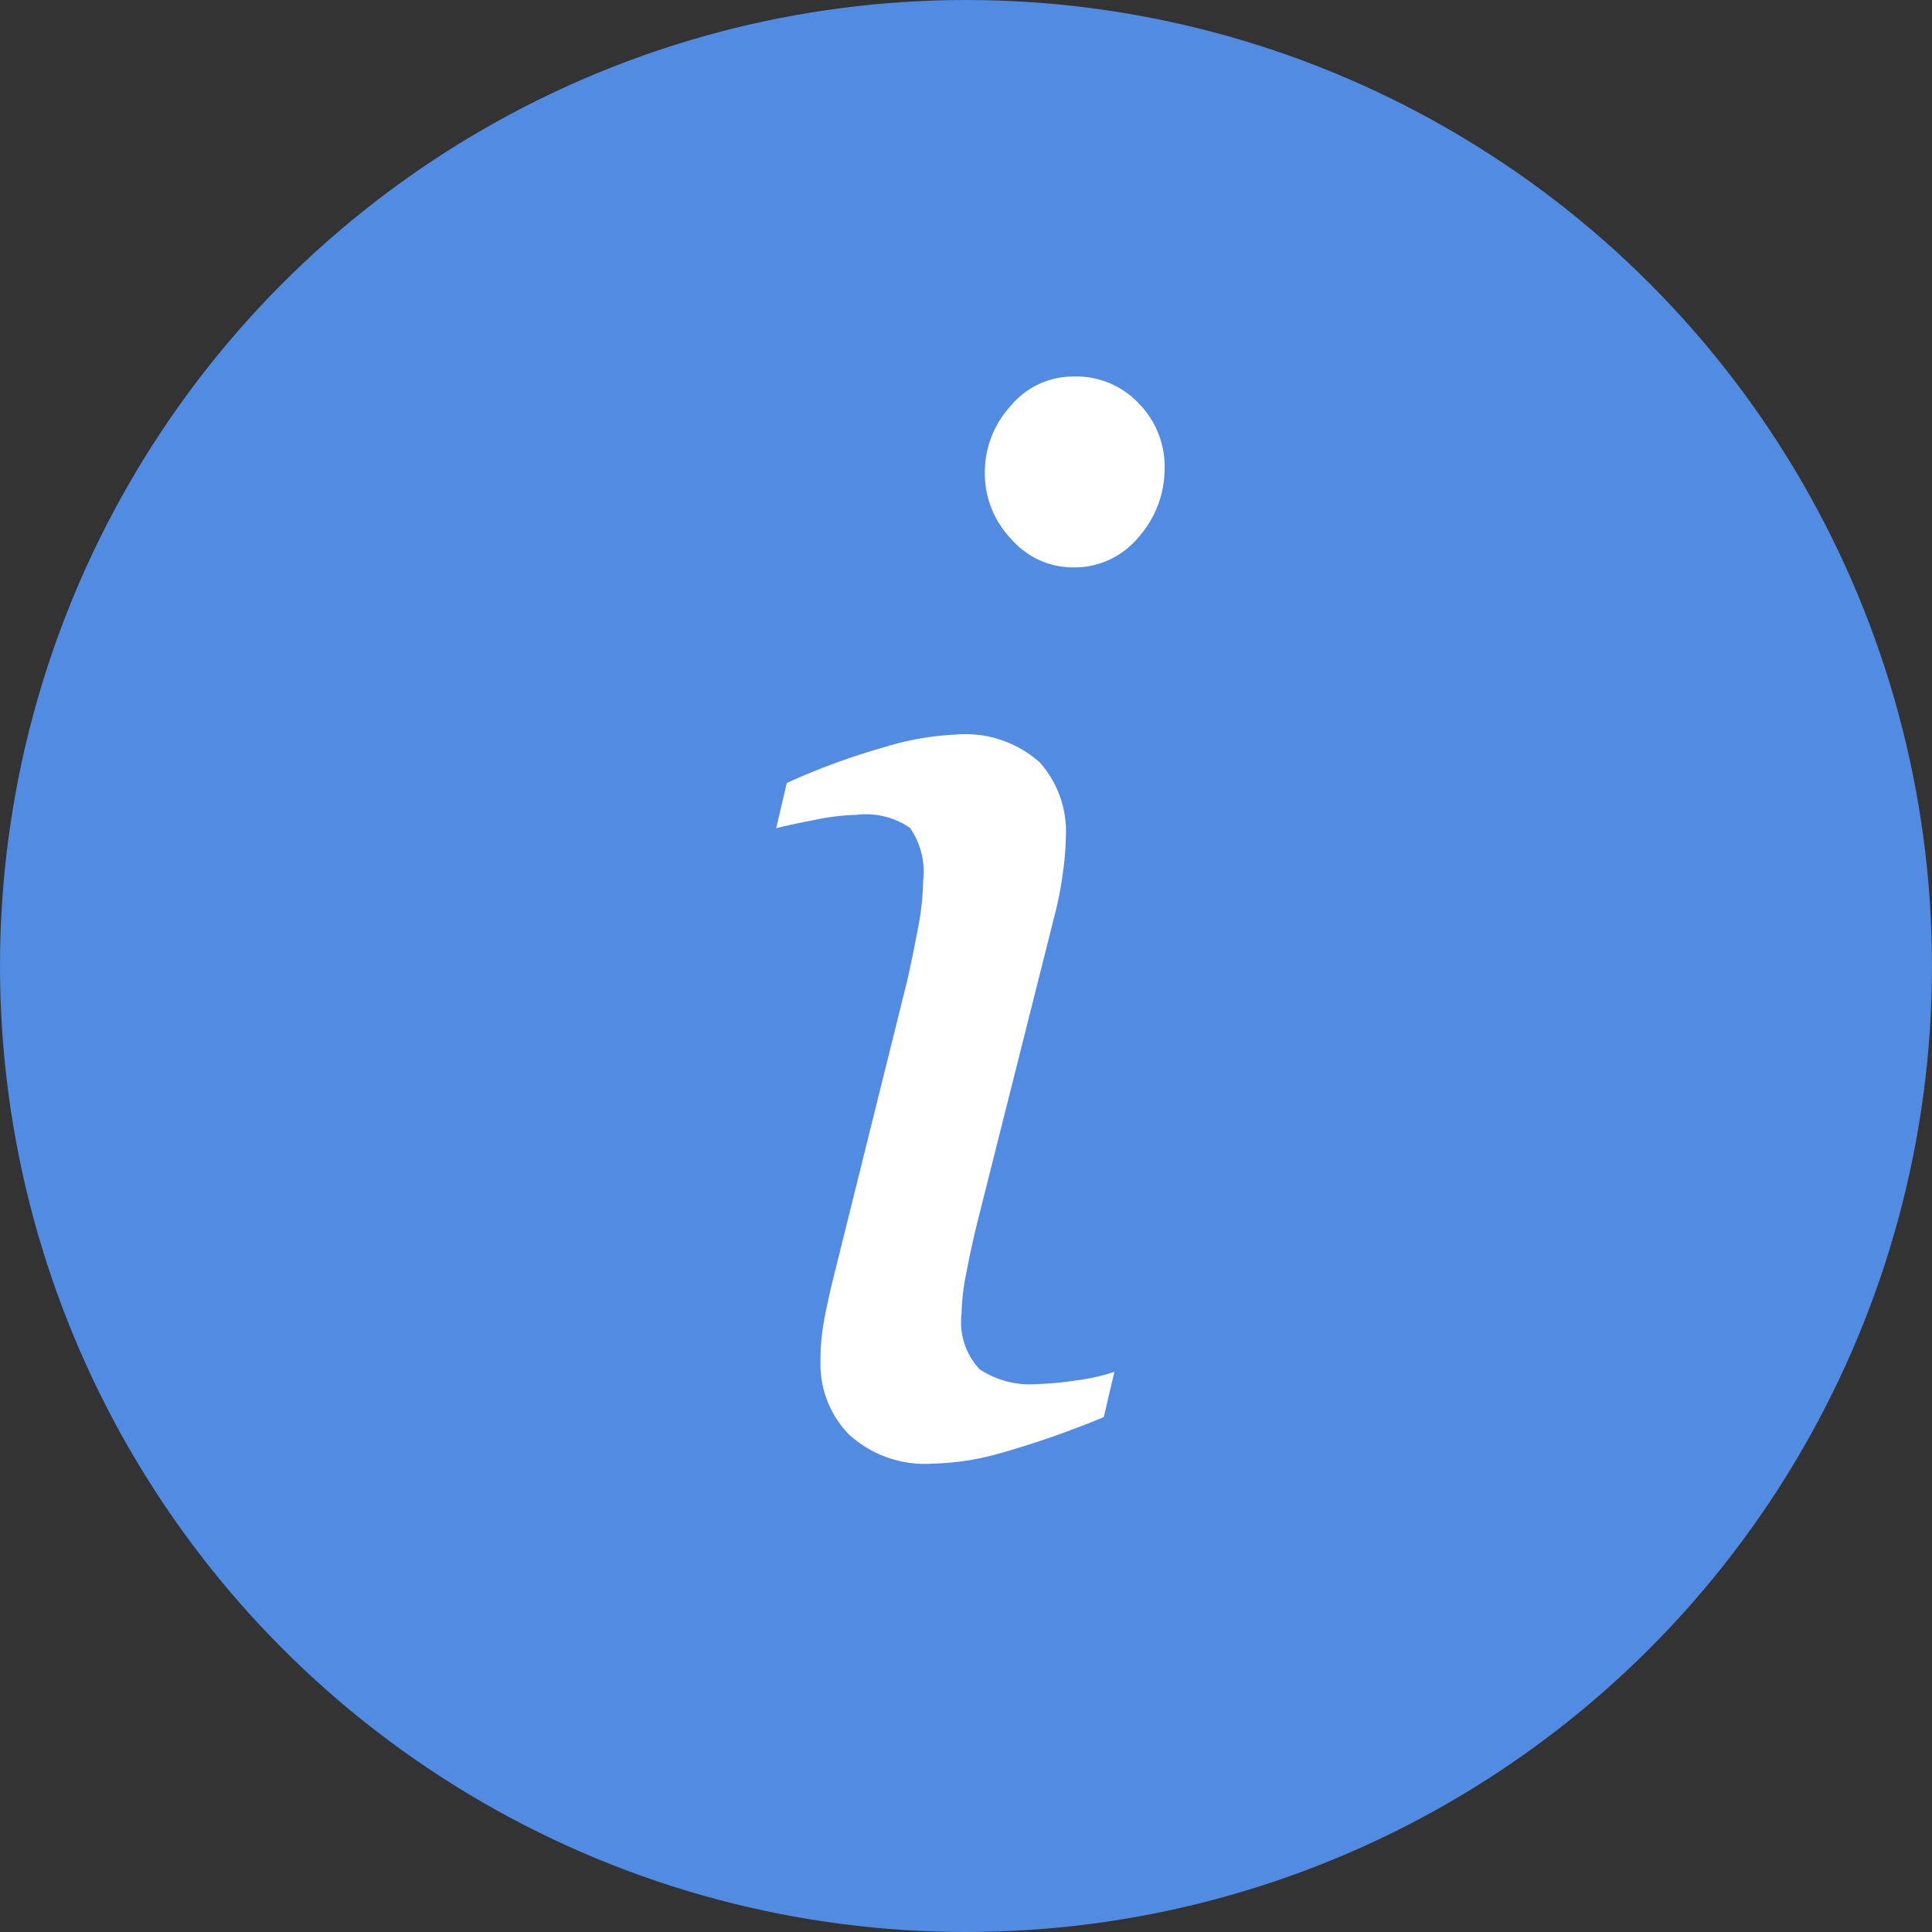
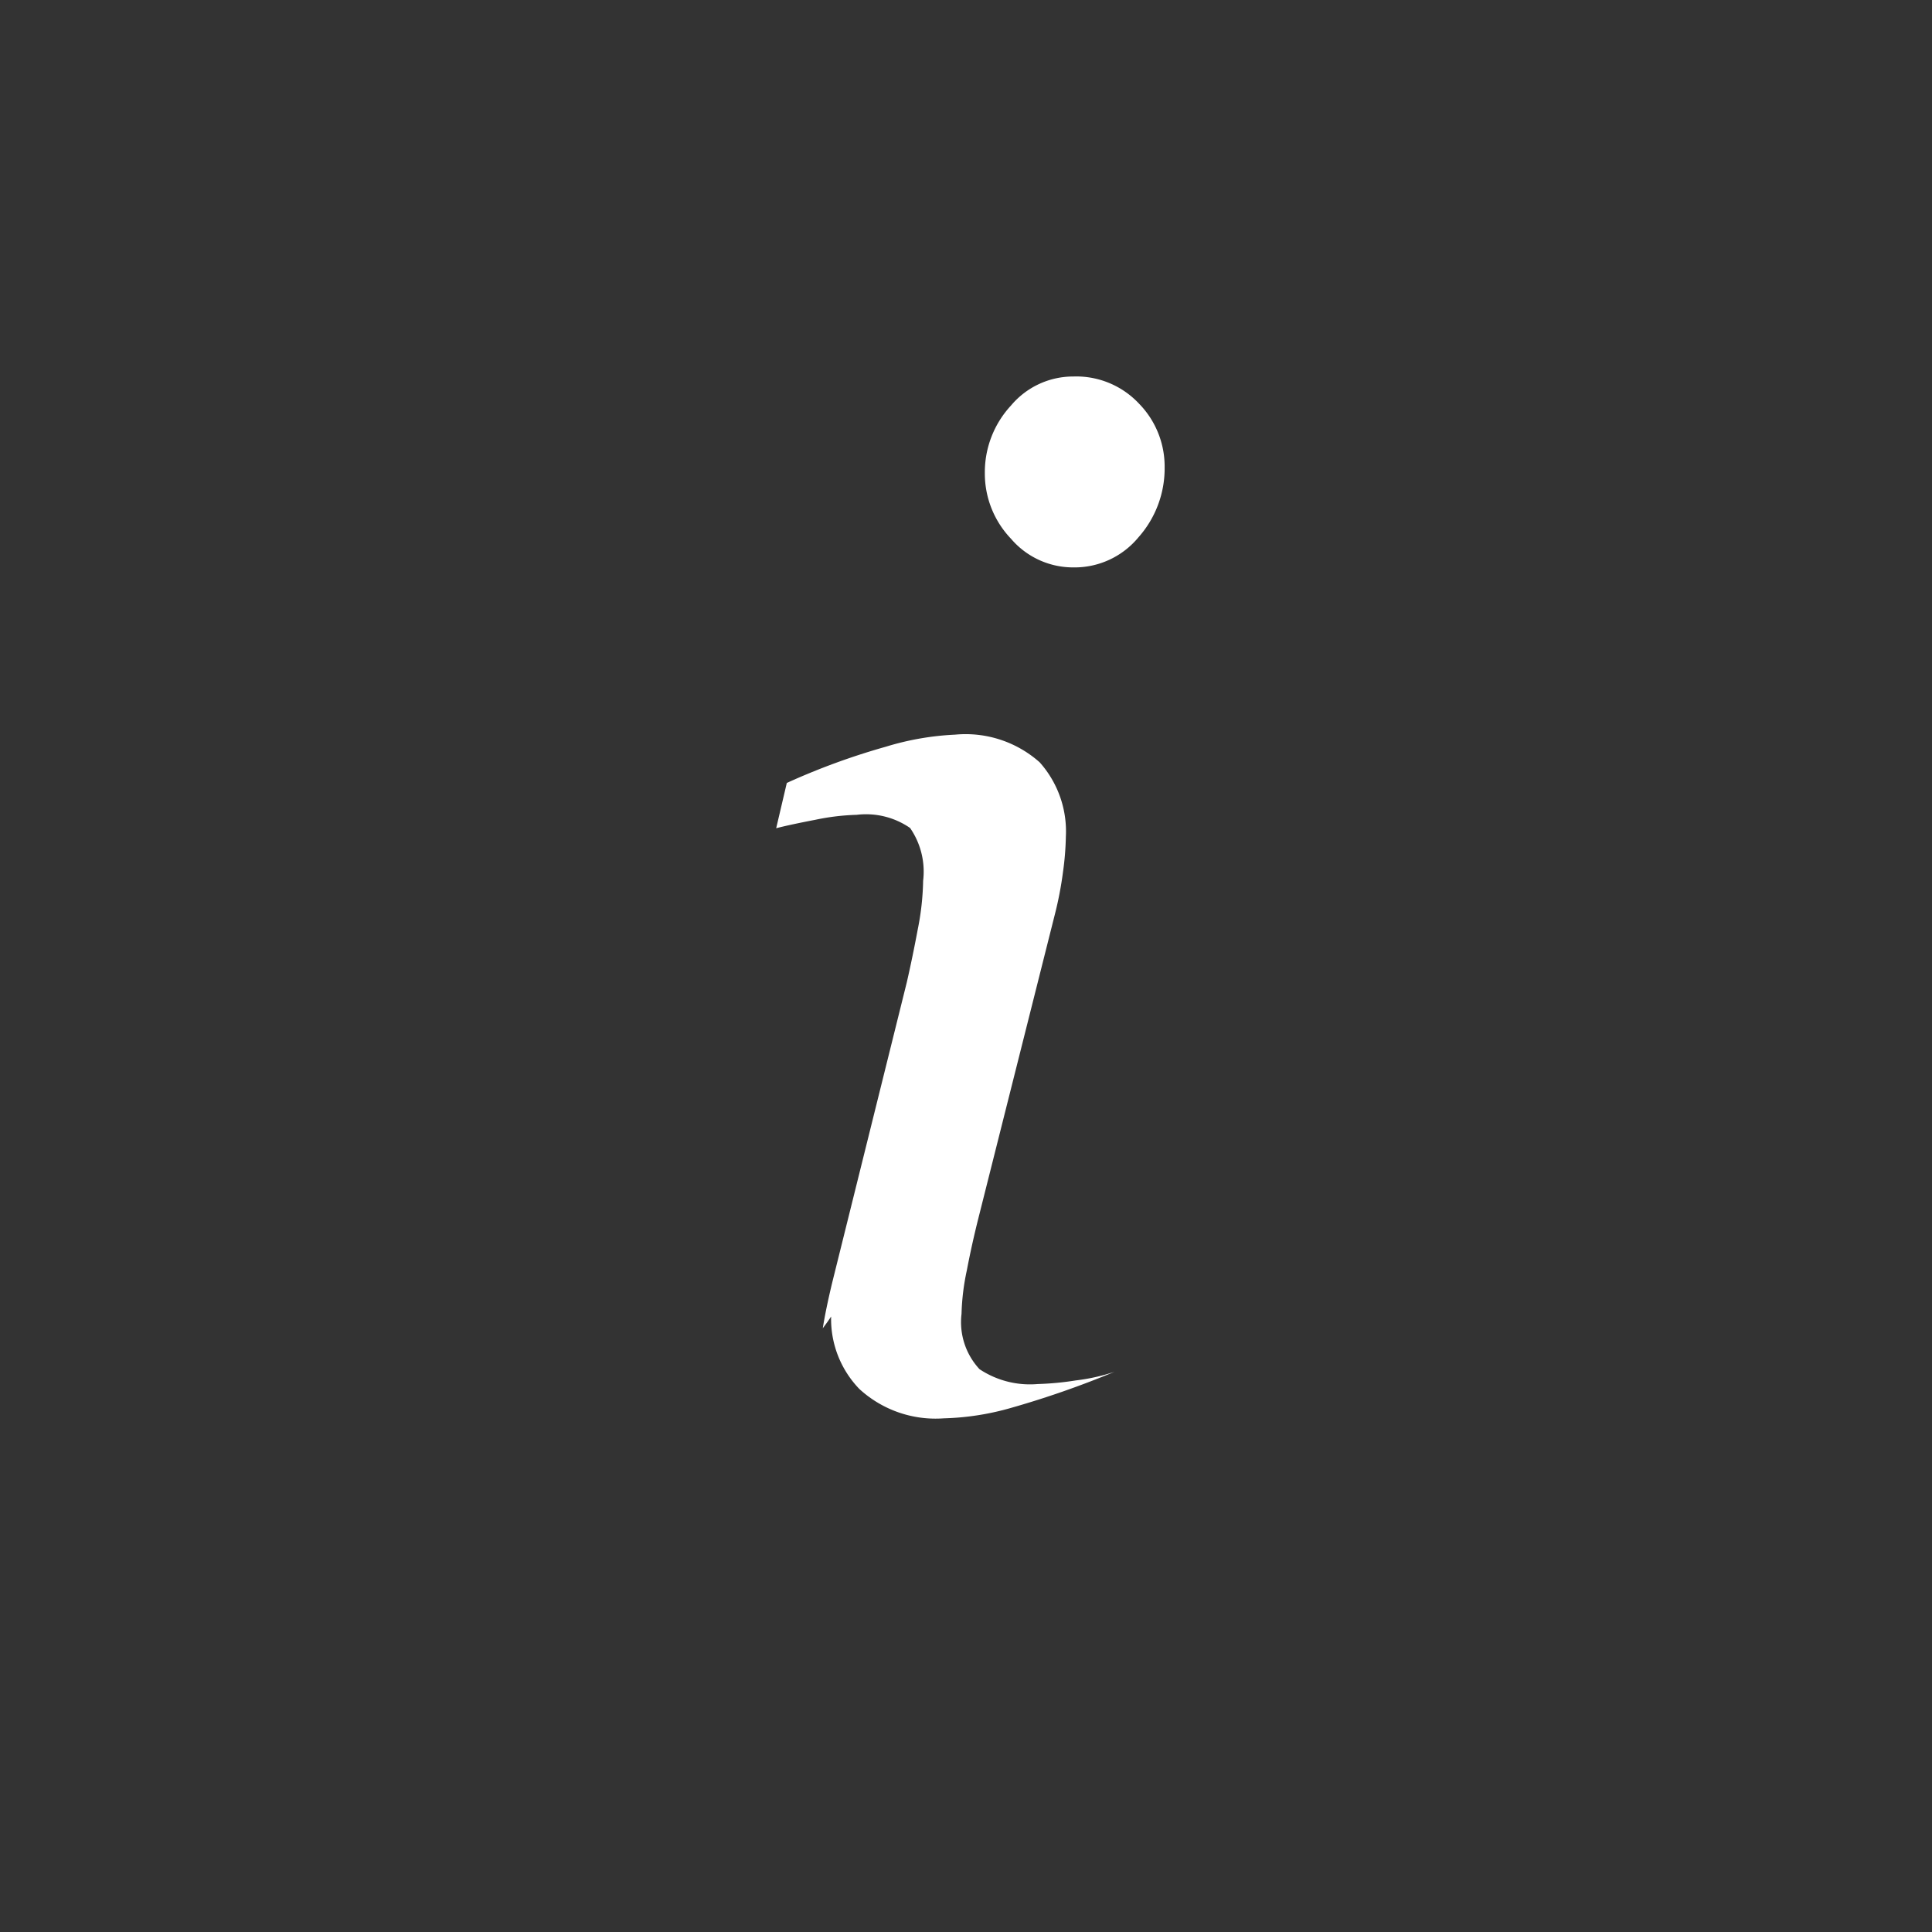
<svg xmlns="http://www.w3.org/2000/svg" width="16" height="16" viewBox="0 0 16 16">
  <rect x="0" y="0" width="16" height="16" fill="#333333" stroke="none" />
  <g id="Group_310" data-name="Group 310" transform="translate(-1502 -3120)">
-     <circle id="Ellipse_73" data-name="Ellipse 73" cx="8" cy="8" r="8" transform="translate(1502 3120)" fill="#518be2" />
-     <path id="Path_472" data-name="Path 472" d="M3.229-.639l-.088.375a7.758,7.758,0,0,1-.861.3,2.218,2.218,0,0,1-.551.085.933.933,0,0,1-.7-.243.833.833,0,0,1-.234-.6A1.785,1.785,0,0,1,.814-1q.023-.147.076-.37L1.51-3.866q.047-.205.091-.44a2.224,2.224,0,0,0,.044-.4.635.635,0,0,0-.108-.437.642.642,0,0,0-.442-.109,1.91,1.91,0,0,0-.342.041q-.213.041-.325.07l.088-.375a5.753,5.753,0,0,1,.82-.3,2.314,2.314,0,0,1,.574-.1.923.923,0,0,1,.7.229.859.859,0,0,1,.217.616,2.382,2.382,0,0,1-.023.287,2.983,2.983,0,0,1-.07.364L2.107-1.929q-.058.229-.1.449a1.931,1.931,0,0,0-.044.361.572.572,0,0,0,.149.458.755.755,0,0,0,.482.123A2.454,2.454,0,0,0,2.91-.568,1.62,1.62,0,0,0,3.229-.639Zm.416-7.494a.86.86,0,0,1-.217.583.686.686,0,0,1-.539.249.676.676,0,0,1-.516-.237.781.781,0,0,1-.217-.542.813.813,0,0,1,.217-.562.672.672,0,0,1,.516-.24.712.712,0,0,1,.545.226A.744.744,0,0,1,3.645-8.133Z" transform="translate(1508 3132)" fill="#fff" />
+     <path id="Path_472" data-name="Path 472" d="M3.229-.639a7.758,7.758,0,0,1-.861.3,2.218,2.218,0,0,1-.551.085.933.933,0,0,1-.7-.243.833.833,0,0,1-.234-.6A1.785,1.785,0,0,1,.814-1q.023-.147.076-.37L1.51-3.866q.047-.205.091-.44a2.224,2.224,0,0,0,.044-.4.635.635,0,0,0-.108-.437.642.642,0,0,0-.442-.109,1.91,1.91,0,0,0-.342.041q-.213.041-.325.07l.088-.375a5.753,5.753,0,0,1,.82-.3,2.314,2.314,0,0,1,.574-.1.923.923,0,0,1,.7.229.859.859,0,0,1,.217.616,2.382,2.382,0,0,1-.023.287,2.983,2.983,0,0,1-.07.364L2.107-1.929q-.058.229-.1.449a1.931,1.931,0,0,0-.044.361.572.572,0,0,0,.149.458.755.755,0,0,0,.482.123A2.454,2.454,0,0,0,2.91-.568,1.62,1.62,0,0,0,3.229-.639Zm.416-7.494a.86.86,0,0,1-.217.583.686.686,0,0,1-.539.249.676.676,0,0,1-.516-.237.781.781,0,0,1-.217-.542.813.813,0,0,1,.217-.562.672.672,0,0,1,.516-.24.712.712,0,0,1,.545.226A.744.744,0,0,1,3.645-8.133Z" transform="translate(1508 3132)" fill="#fff" />
  </g>
</svg>